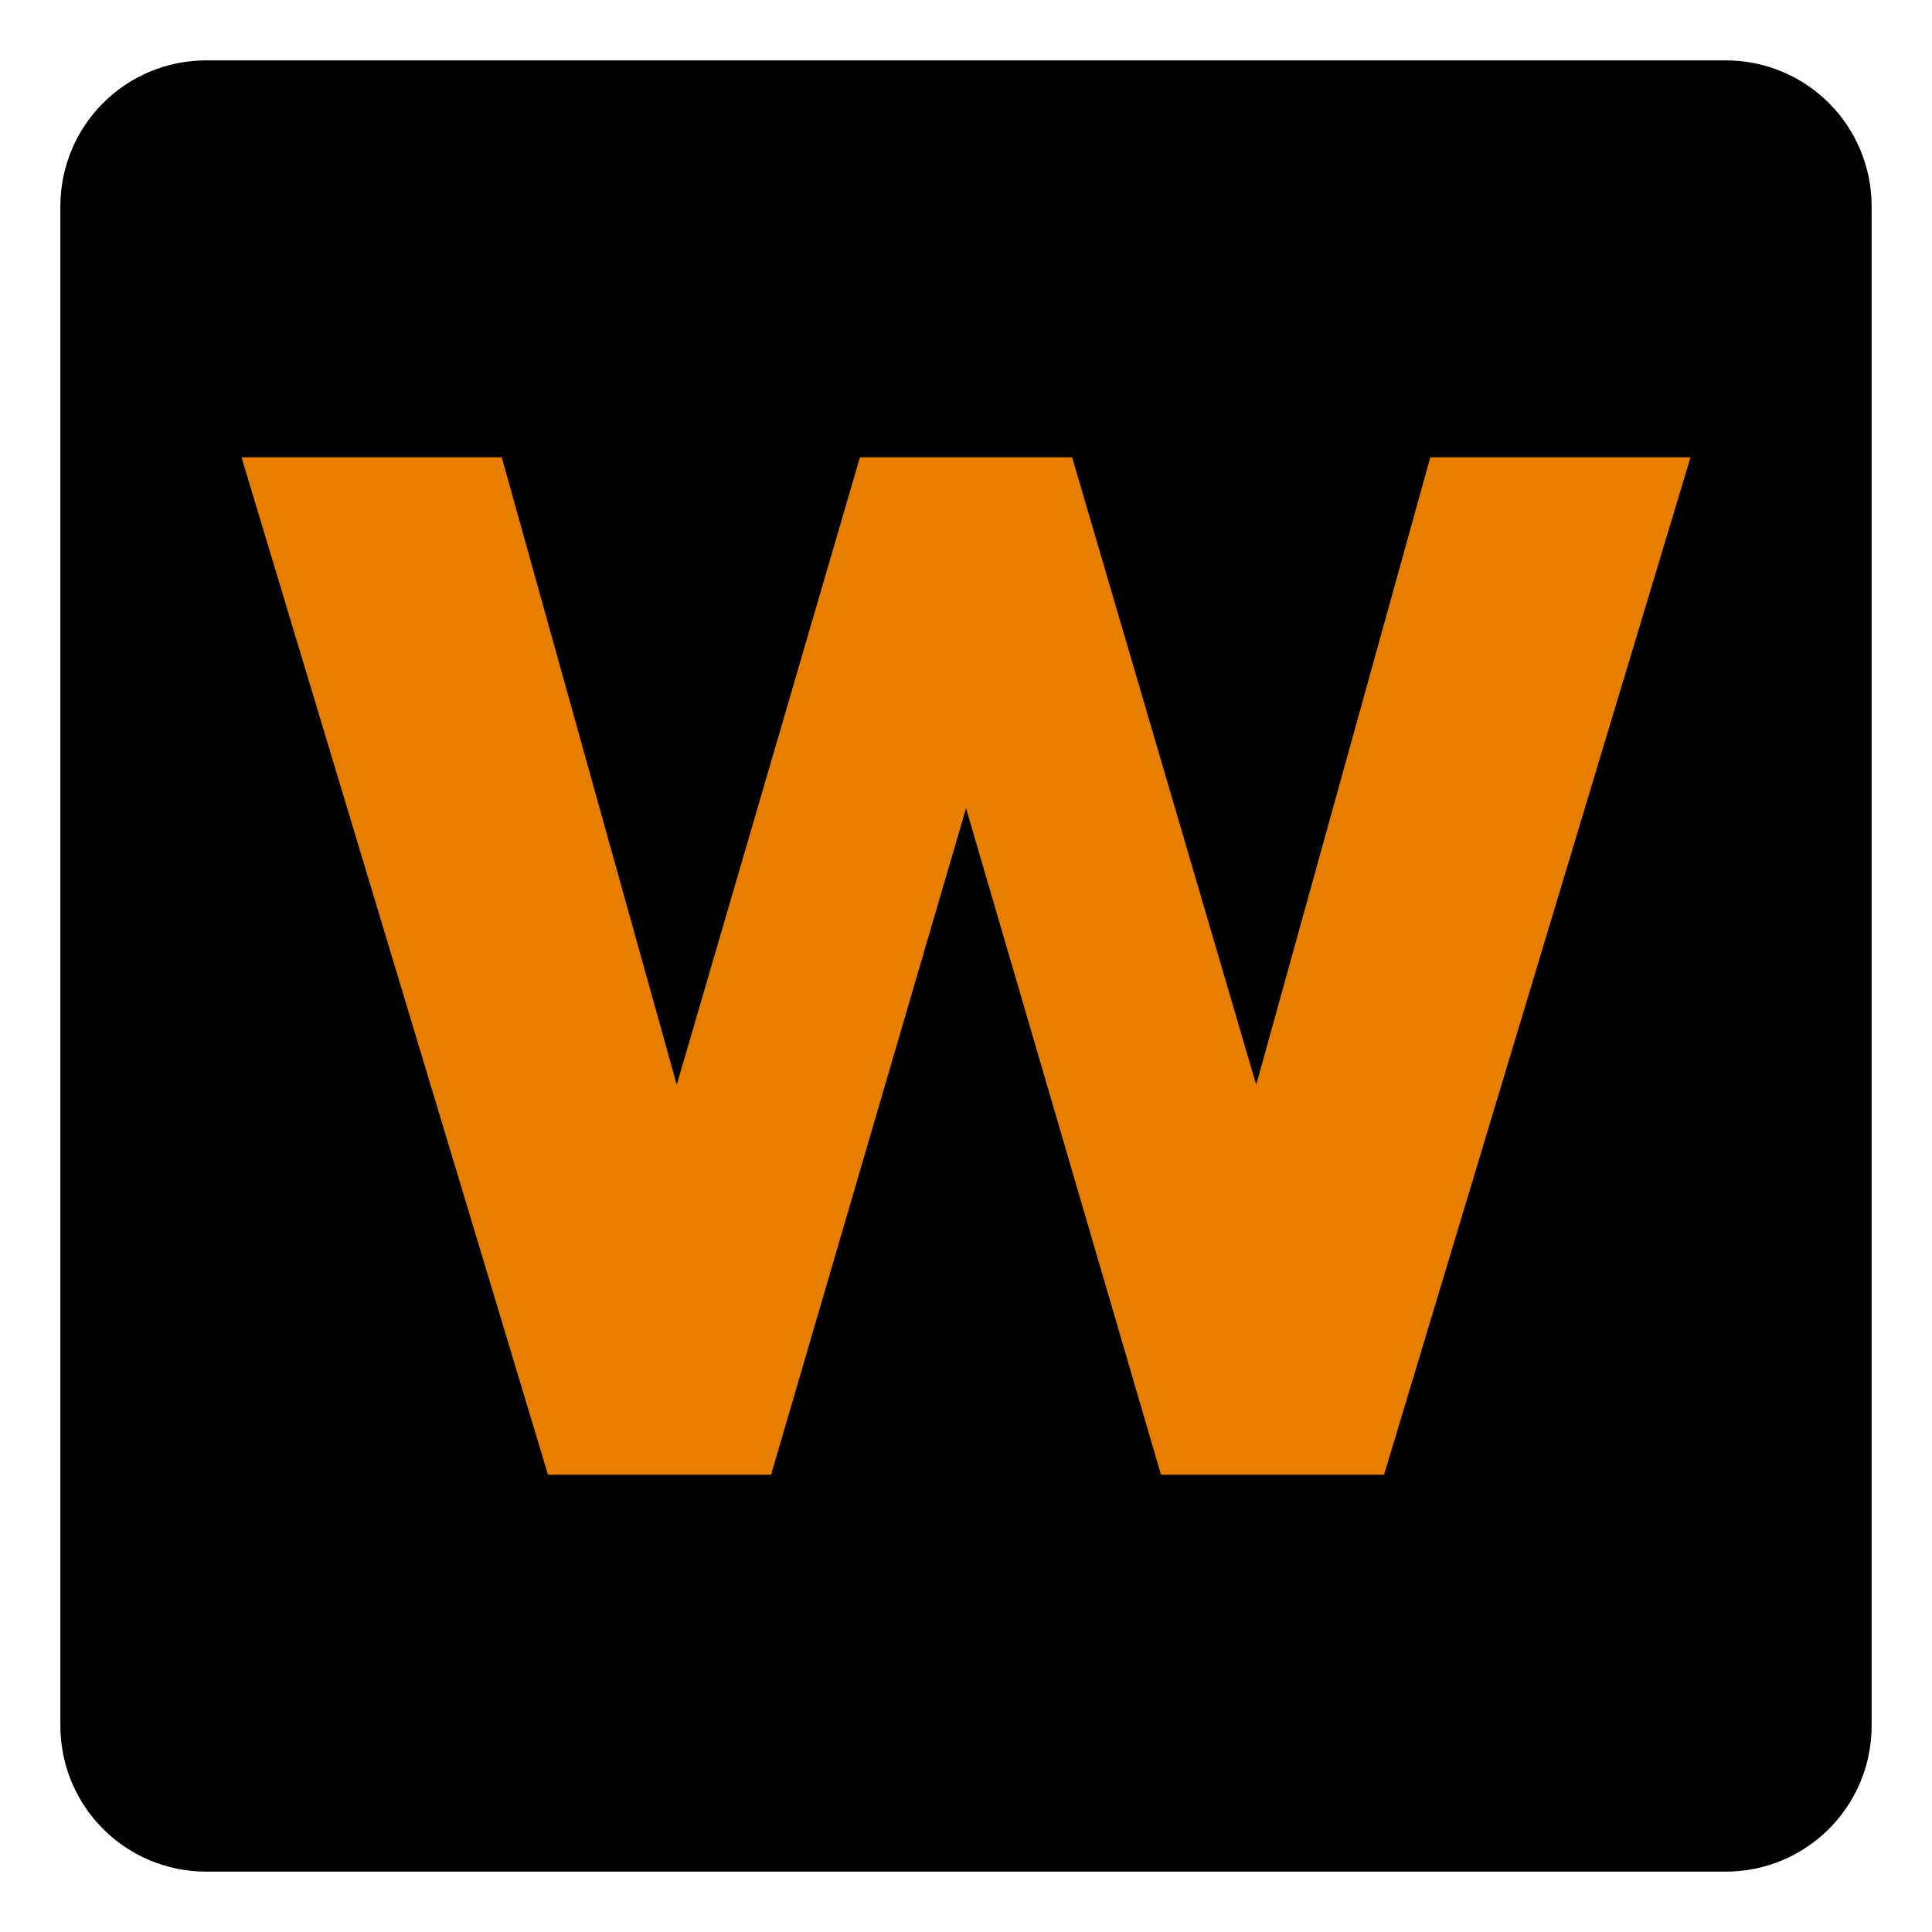
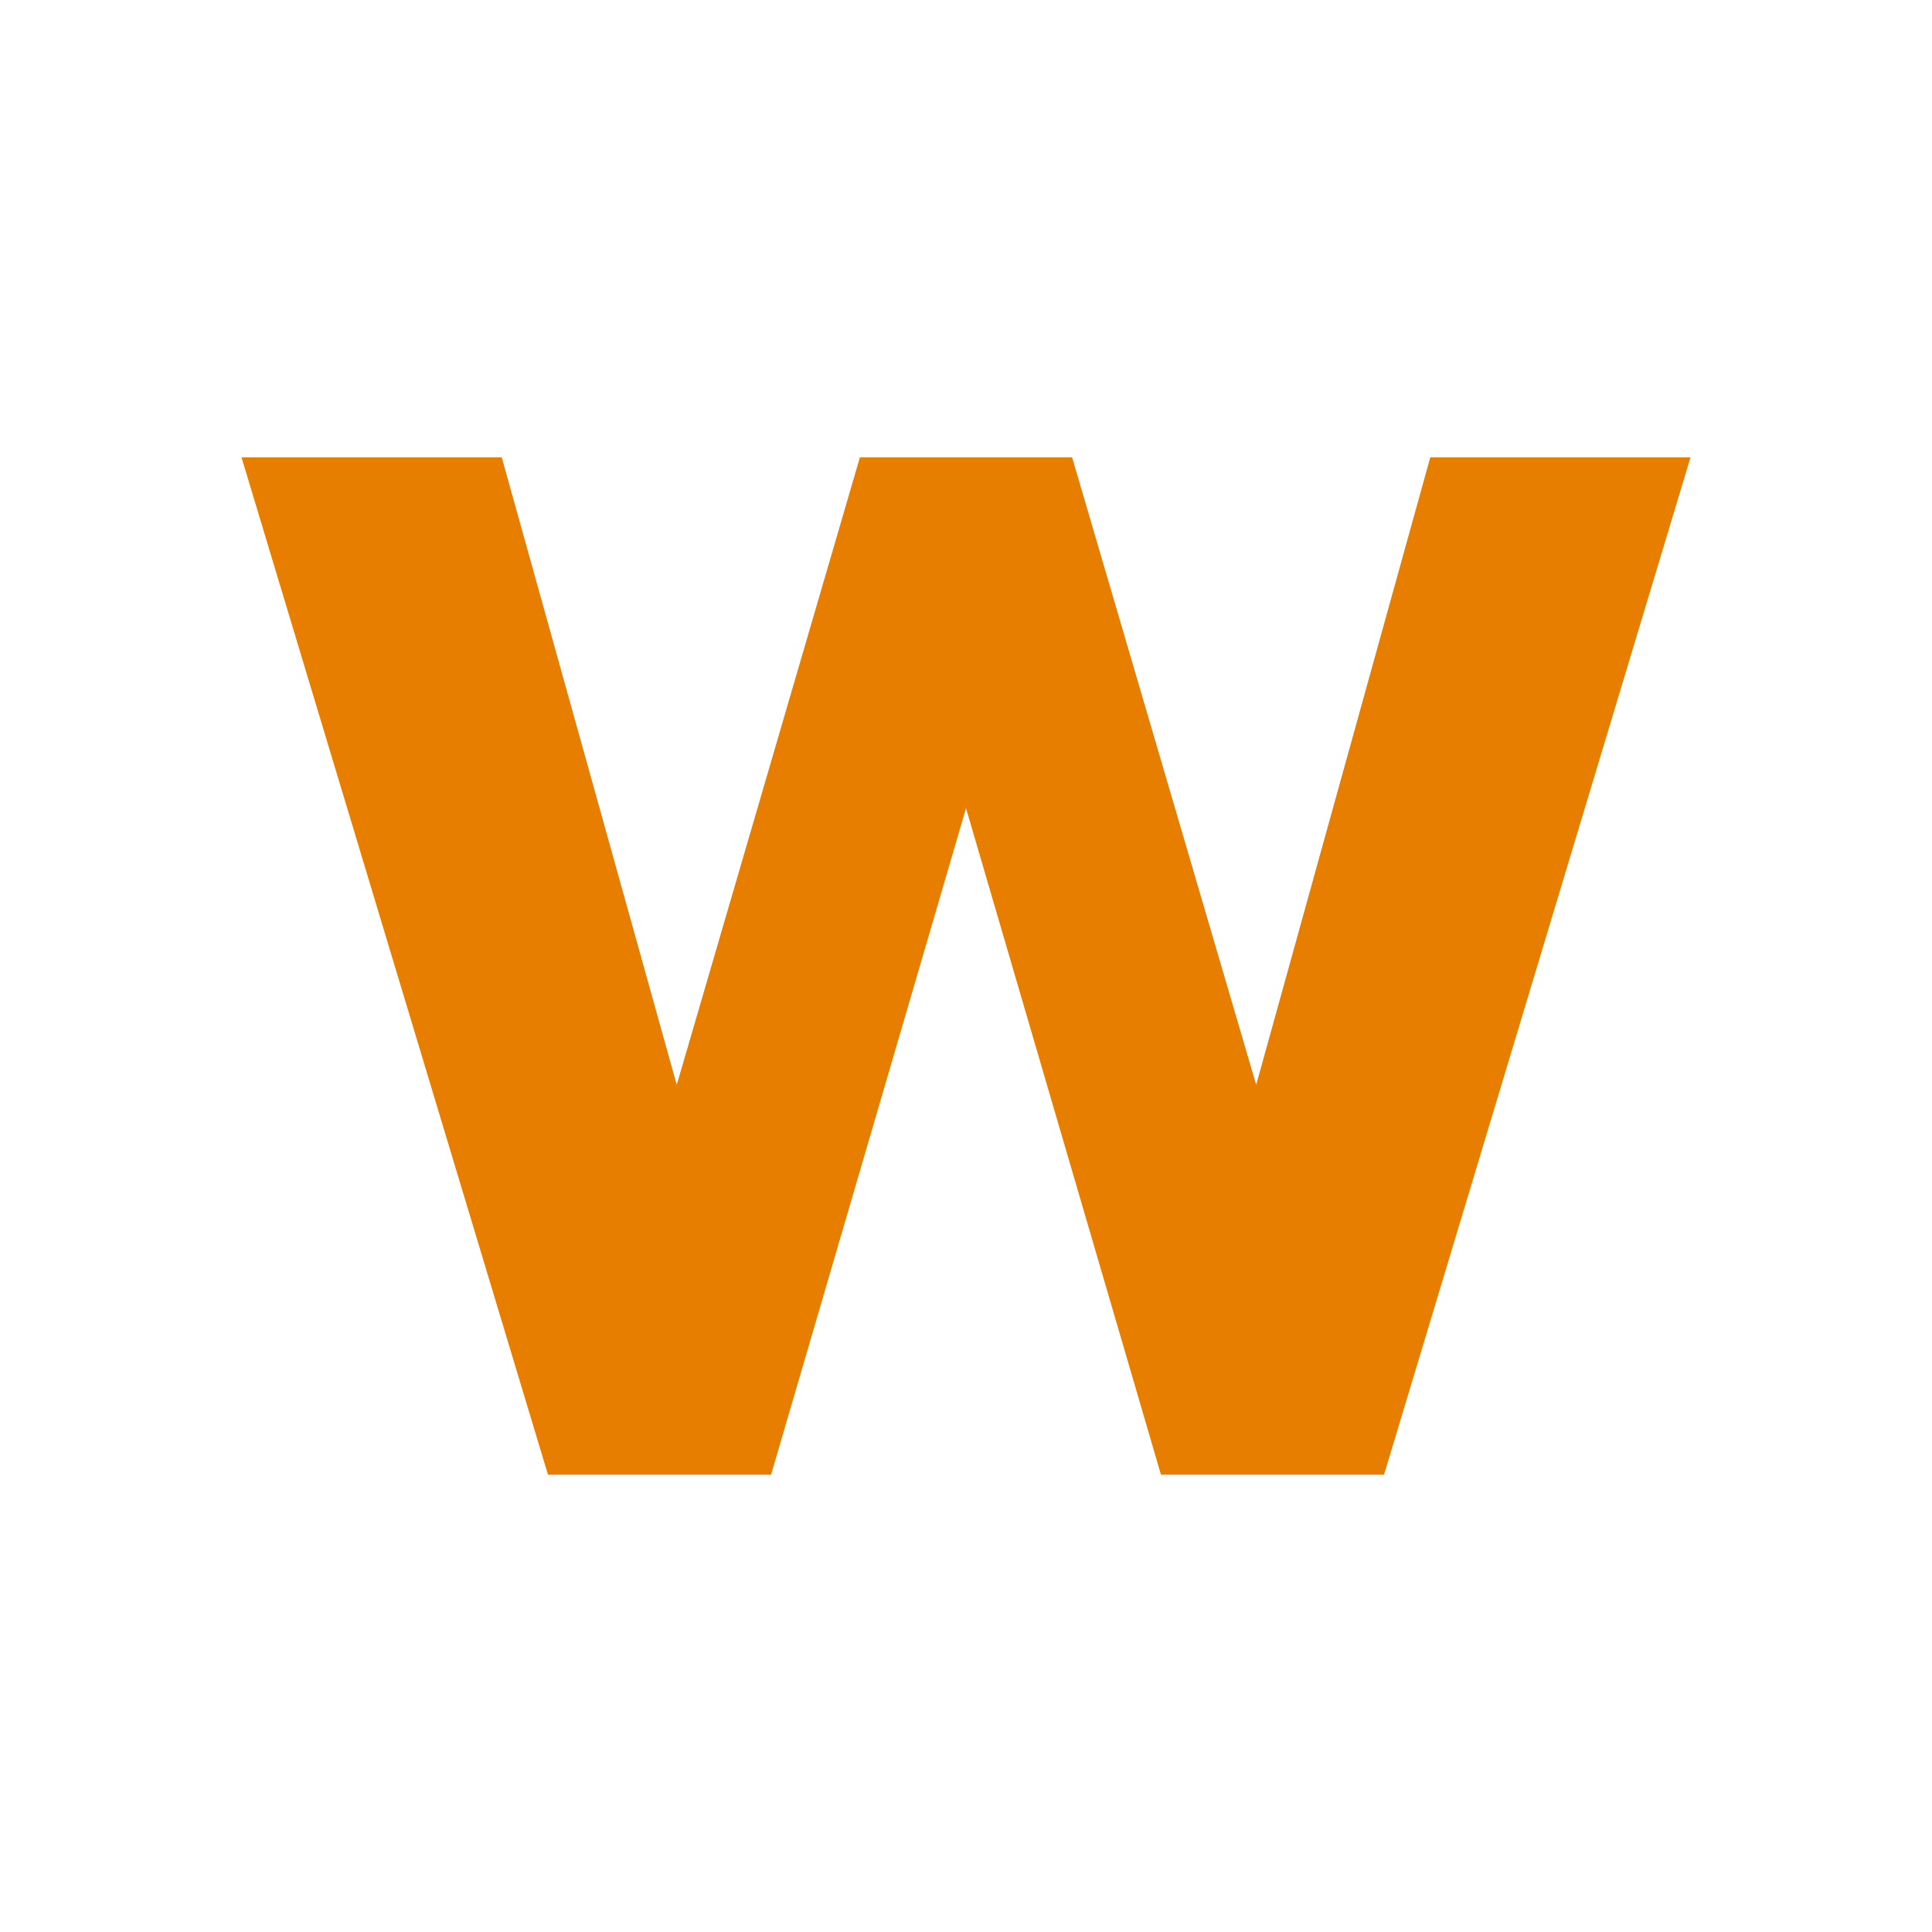
<svg xmlns="http://www.w3.org/2000/svg" width="64" height="64" viewBox="0 0 64 64" version="1.1" id="svg8">
  <defs id="defs2" />
-   <path id="box" d="m 6.839,2 c 0,0 50.323,0 50.323,0 C 59.842,2 62,4.158 62,6.839 c 0,0 0,50.323 0,50.323 C 62,59.842 59.842,62 57.161,62 c 0,0 -50.323,0 -50.323,0 C 4.158,62 2,59.842 2,57.161 2,57.161 2,6.839 2,6.839 2,4.158 4.158,2 6.839,2 c 0,0 0,0 0,0" fill="#000000" style="fill:#000000" />
  <path d="M 18.153,48.851 C 18.153,48.851 8,15.149 8,15.149 c 0,0 8.621,0 8.621,0 0,0 5.797,20.786 5.797,20.786 0,0 6.068,-20.786 6.068,-20.786 0,0 7.029,0 7.029,0 0,0 6.098,20.786 6.098,20.786 0,0 5.767,-20.786 5.767,-20.786 0,0 8.621,0 8.621,0 0,0 -10.153,33.702 -10.153,33.702 0,0 -7.389,0 -7.389,0 0,0 -6.458,-22.078 -6.458,-22.078 0,0 -6.458,22.078 -6.458,22.078 0,0 -7.389,0 -7.389,0" fill="#e77e00" style="fill:#e77e00" id="w" />
</svg>